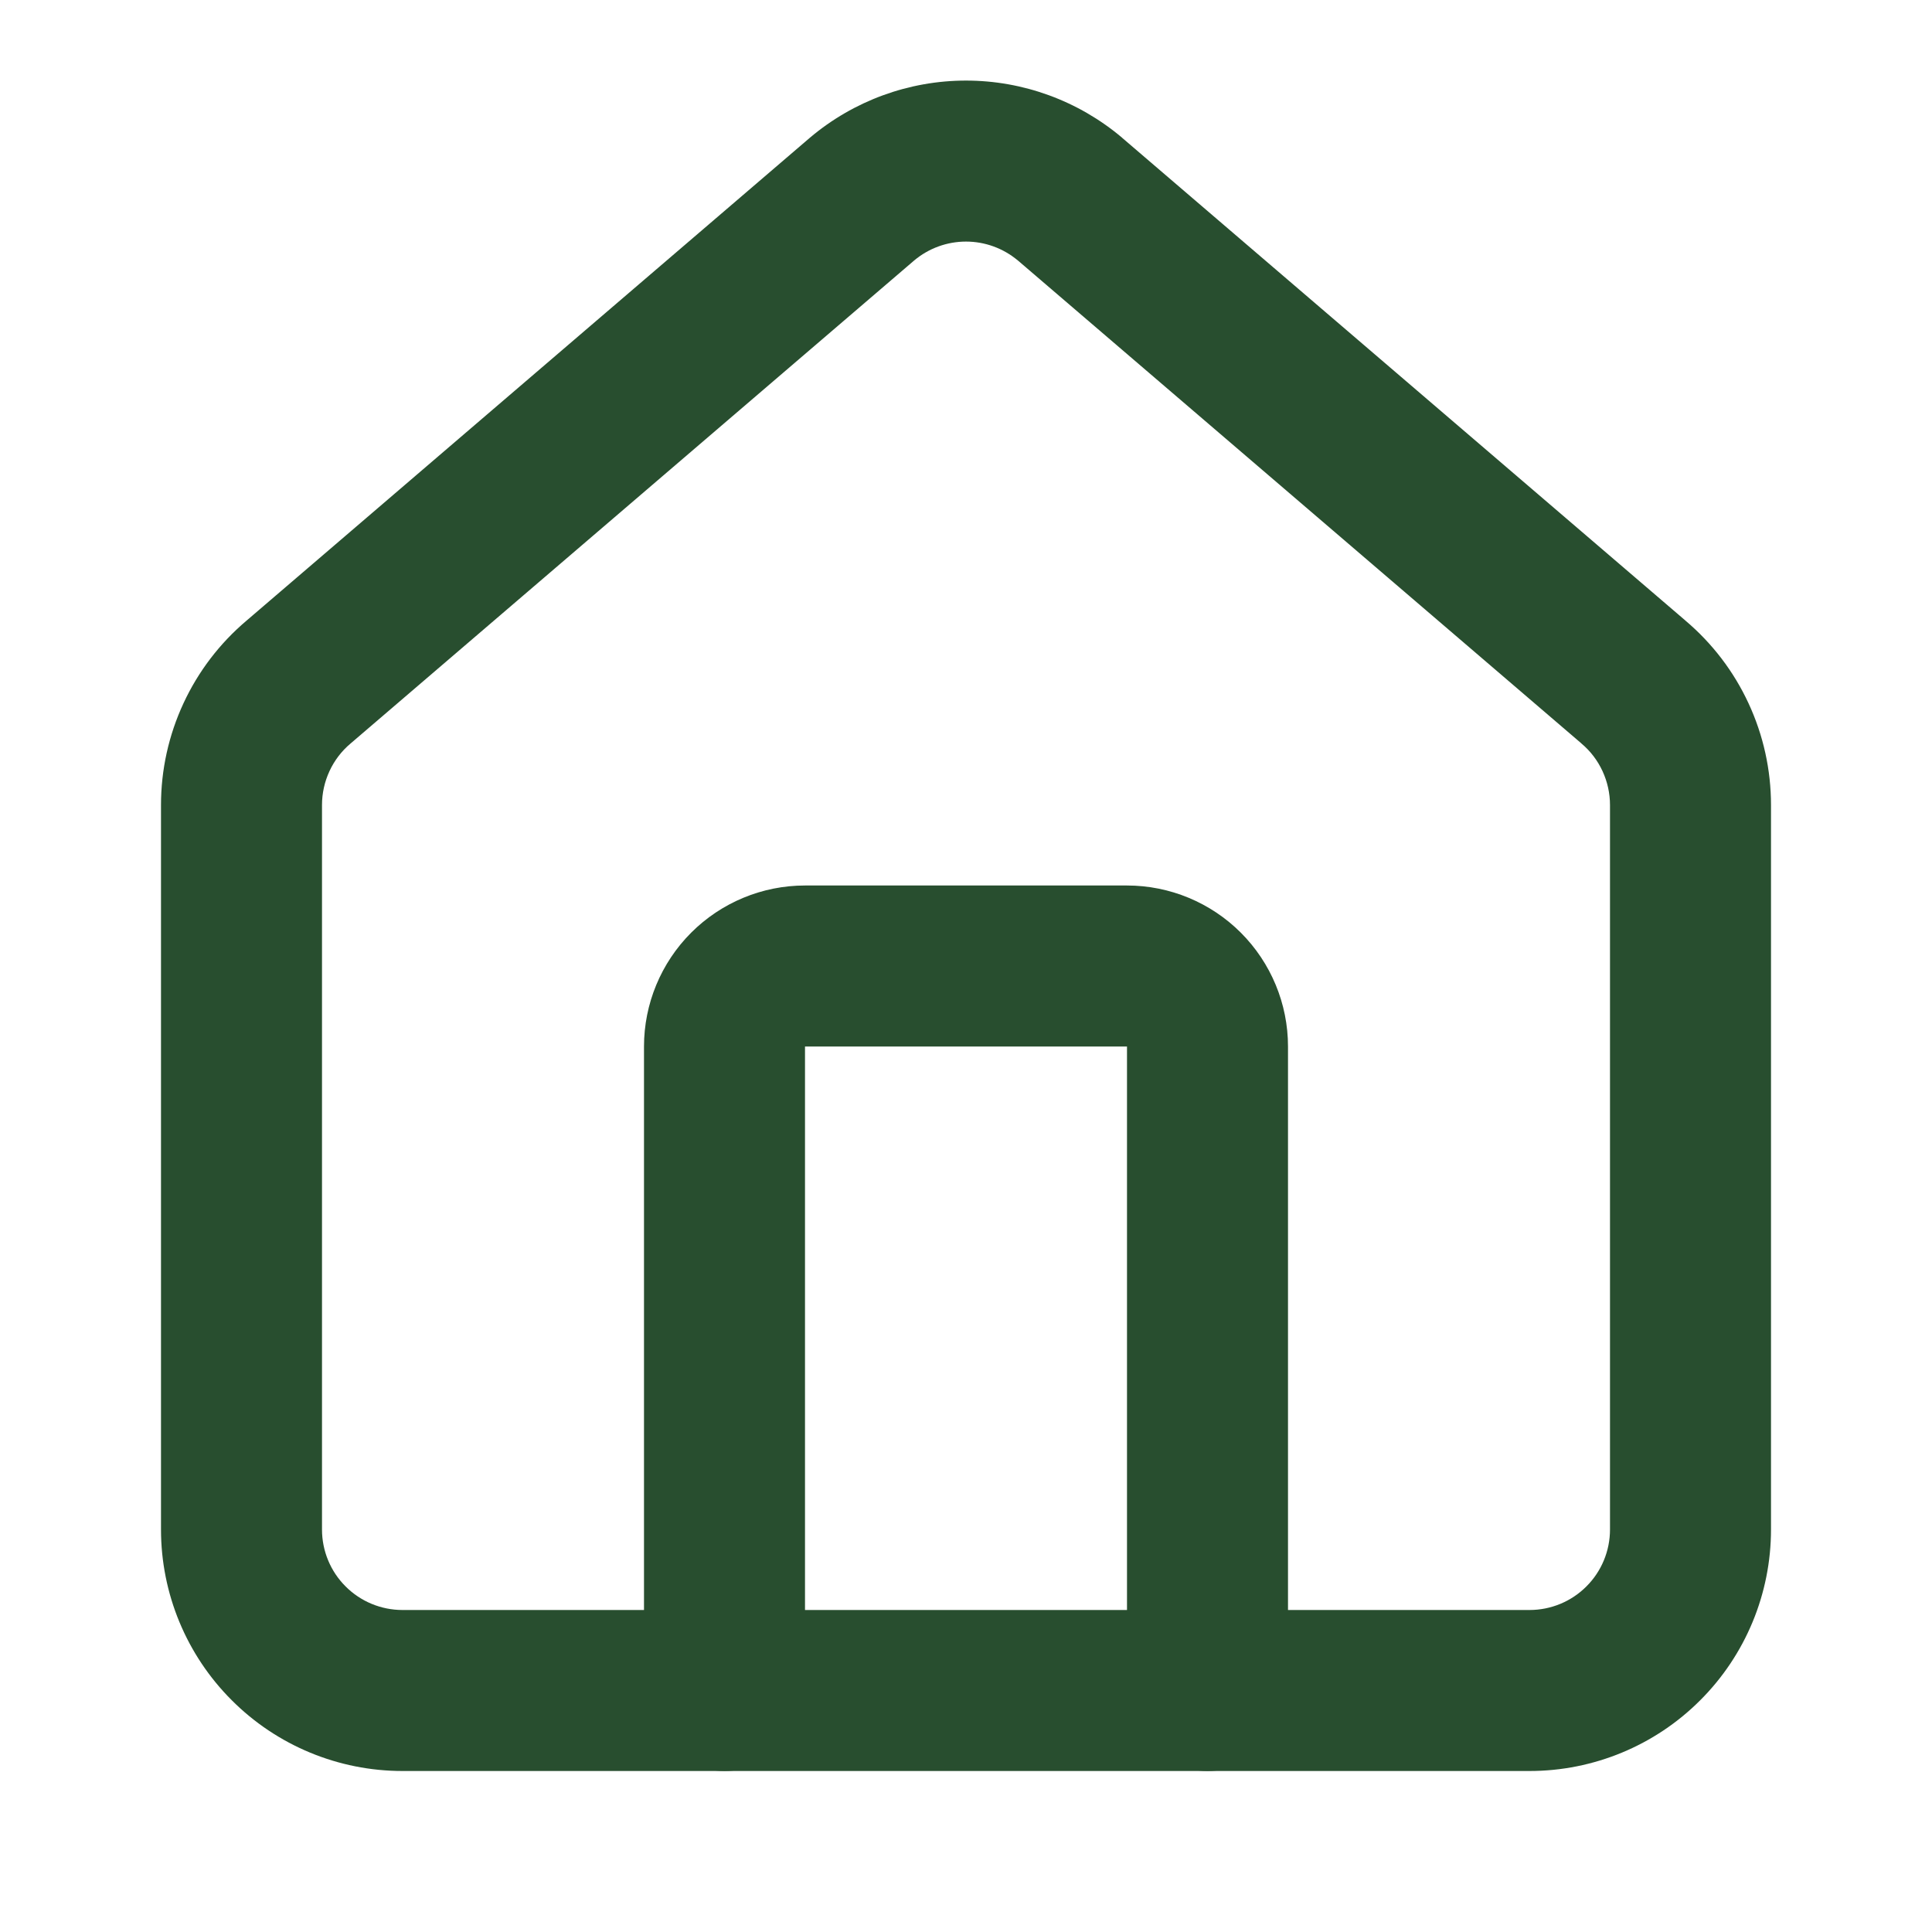
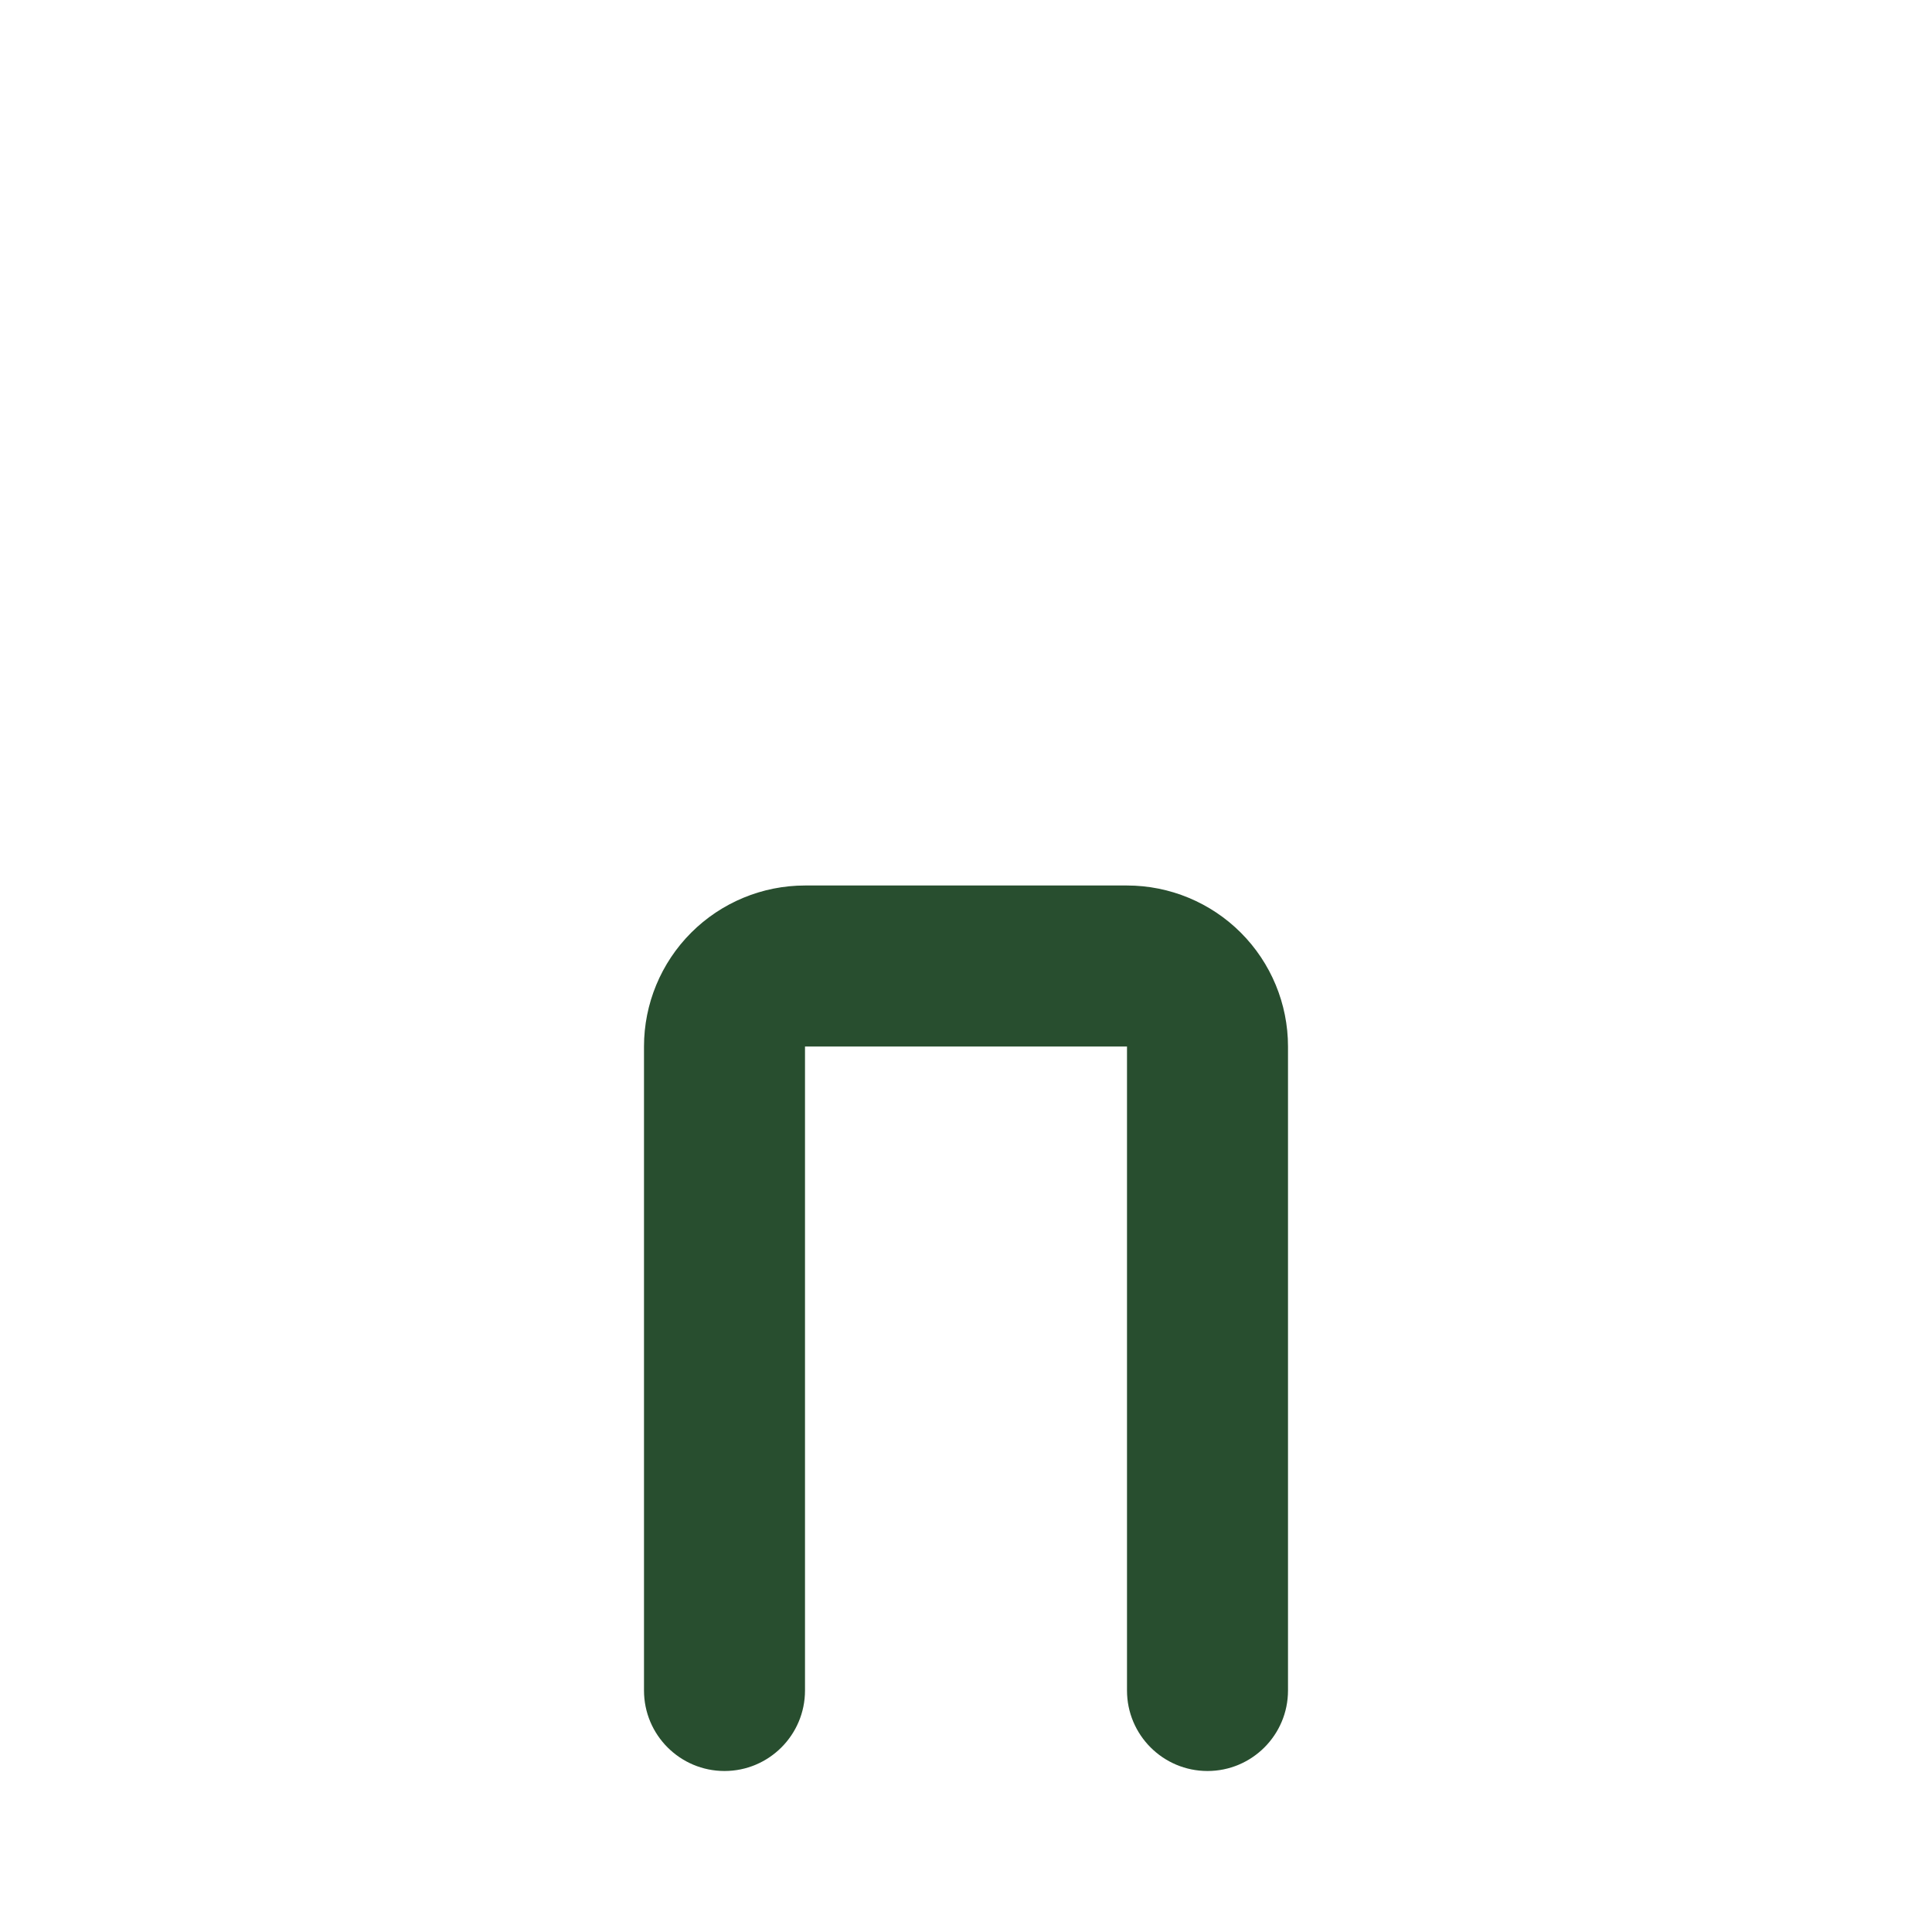
<svg xmlns="http://www.w3.org/2000/svg" width="24" height="24" viewBox="0 0 24 24" fill="none">
  <path fill-rule="evenodd" clip-rule="evenodd" d="M8.586 11.586C8.961 11.211 9.47 11 10 11H14C14.53 11 15.039 11.211 15.414 11.586C15.789 11.961 16 12.47 16 13V21C16 21.552 15.552 22 15 22C14.448 22 14 21.552 14 21V13L10 13L10 21C10 21.552 9.552 22 9 22C8.448 22 8 21.552 8 21V13C8 12.47 8.211 11.961 8.586 11.586Z" fill="#284E2F" />
-   <path fill-rule="evenodd" clip-rule="evenodd" d="M11.357 3.235L4.355 9.236C4.243 9.33 4.154 9.447 4.093 9.579C4.032 9.711 4 9.854 4 10V19C4 19.265 4.105 19.52 4.293 19.707C4.48 19.895 4.735 20 5 20H19C19.265 20 19.52 19.895 19.707 19.707C19.895 19.52 20 19.265 20 19V10C20 9.855 19.968 9.711 19.907 9.579C19.846 9.447 19.757 9.33 19.645 9.236L19.64 9.231L12.646 3.237C12.645 3.236 12.644 3.236 12.643 3.235C12.463 3.084 12.235 3.001 12 3.001C11.765 3.001 11.537 3.084 11.357 3.235ZM10.063 1.709C10.605 1.252 11.291 1.001 12 1.001C12.709 1.001 13.395 1.252 13.937 1.709L13.942 1.714L20.936 7.708C20.937 7.709 20.938 7.71 20.939 7.711C21.271 7.992 21.538 8.342 21.721 8.737C21.905 9.133 22 9.564 22 10C22 10 22 10 22 10V19C22 19.796 21.684 20.559 21.121 21.121C20.559 21.684 19.796 22 19 22H5C4.204 22 3.441 21.684 2.879 21.121C2.316 20.559 2 19.796 2 19V10C2 10 2 10 2 10C2 9.564 2.095 9.133 2.279 8.737C2.462 8.342 2.729 7.992 3.061 7.711L10.063 1.709Z" fill="#284E2F" />
</svg>